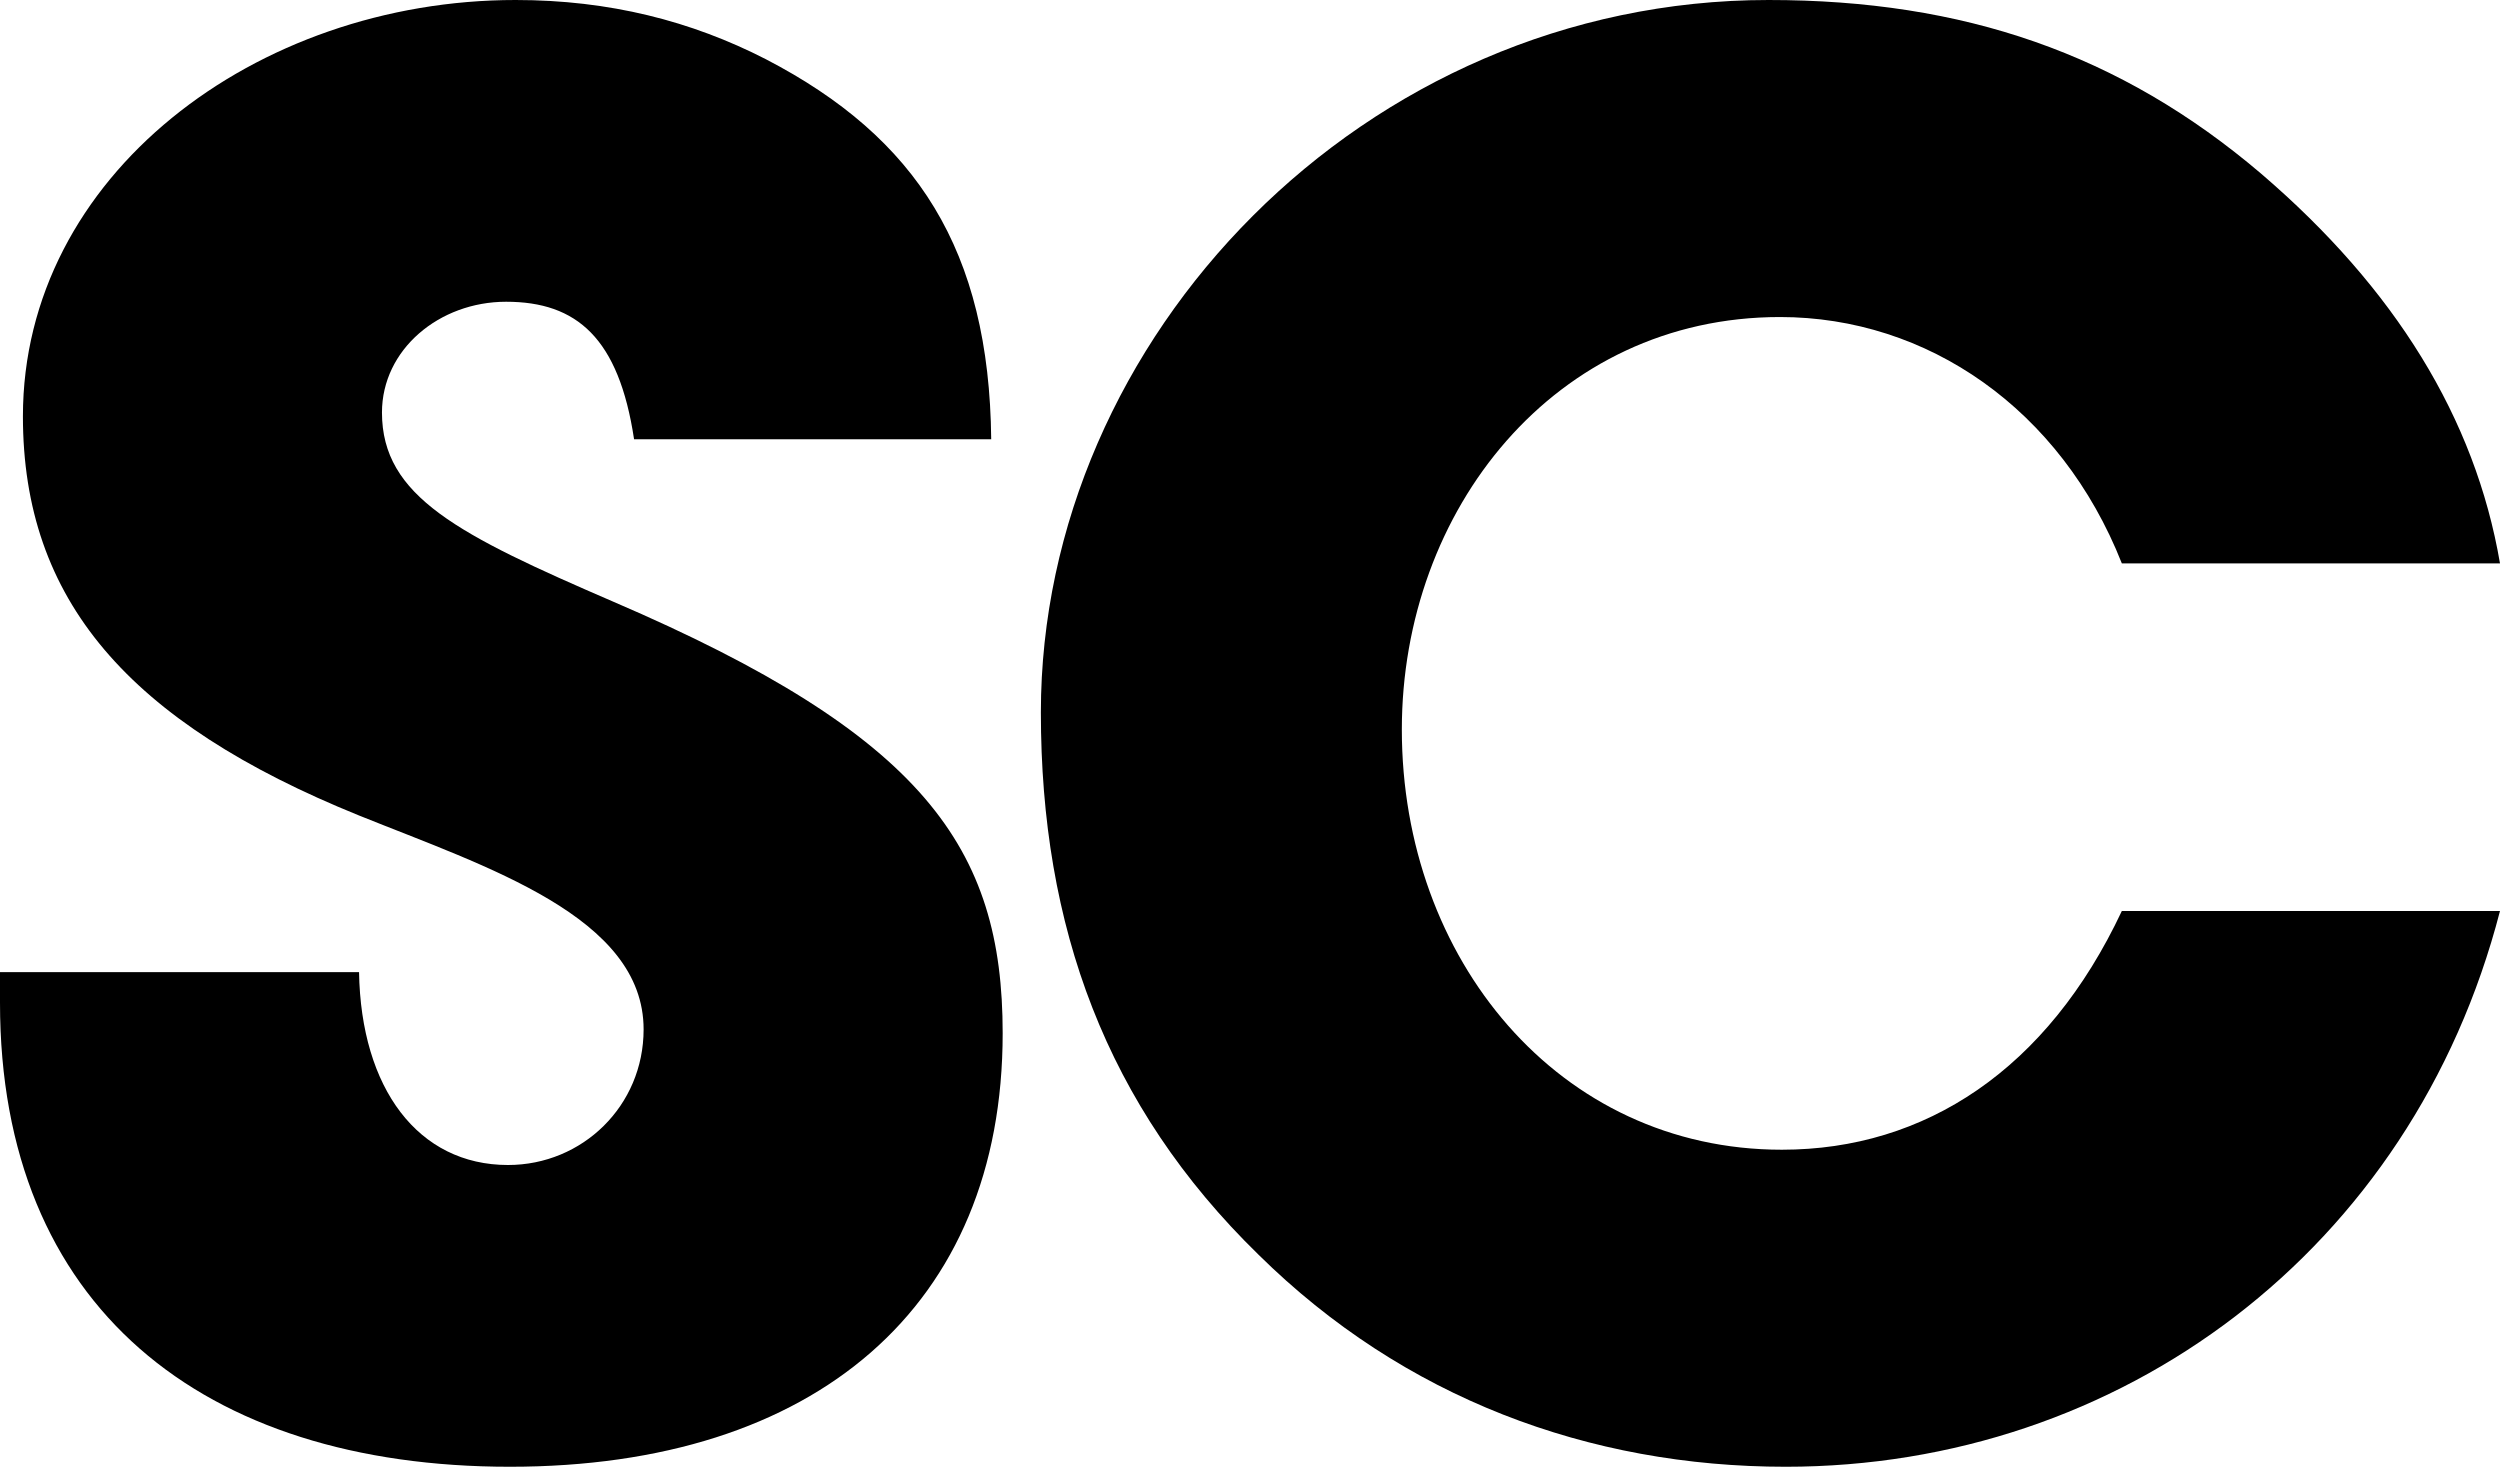
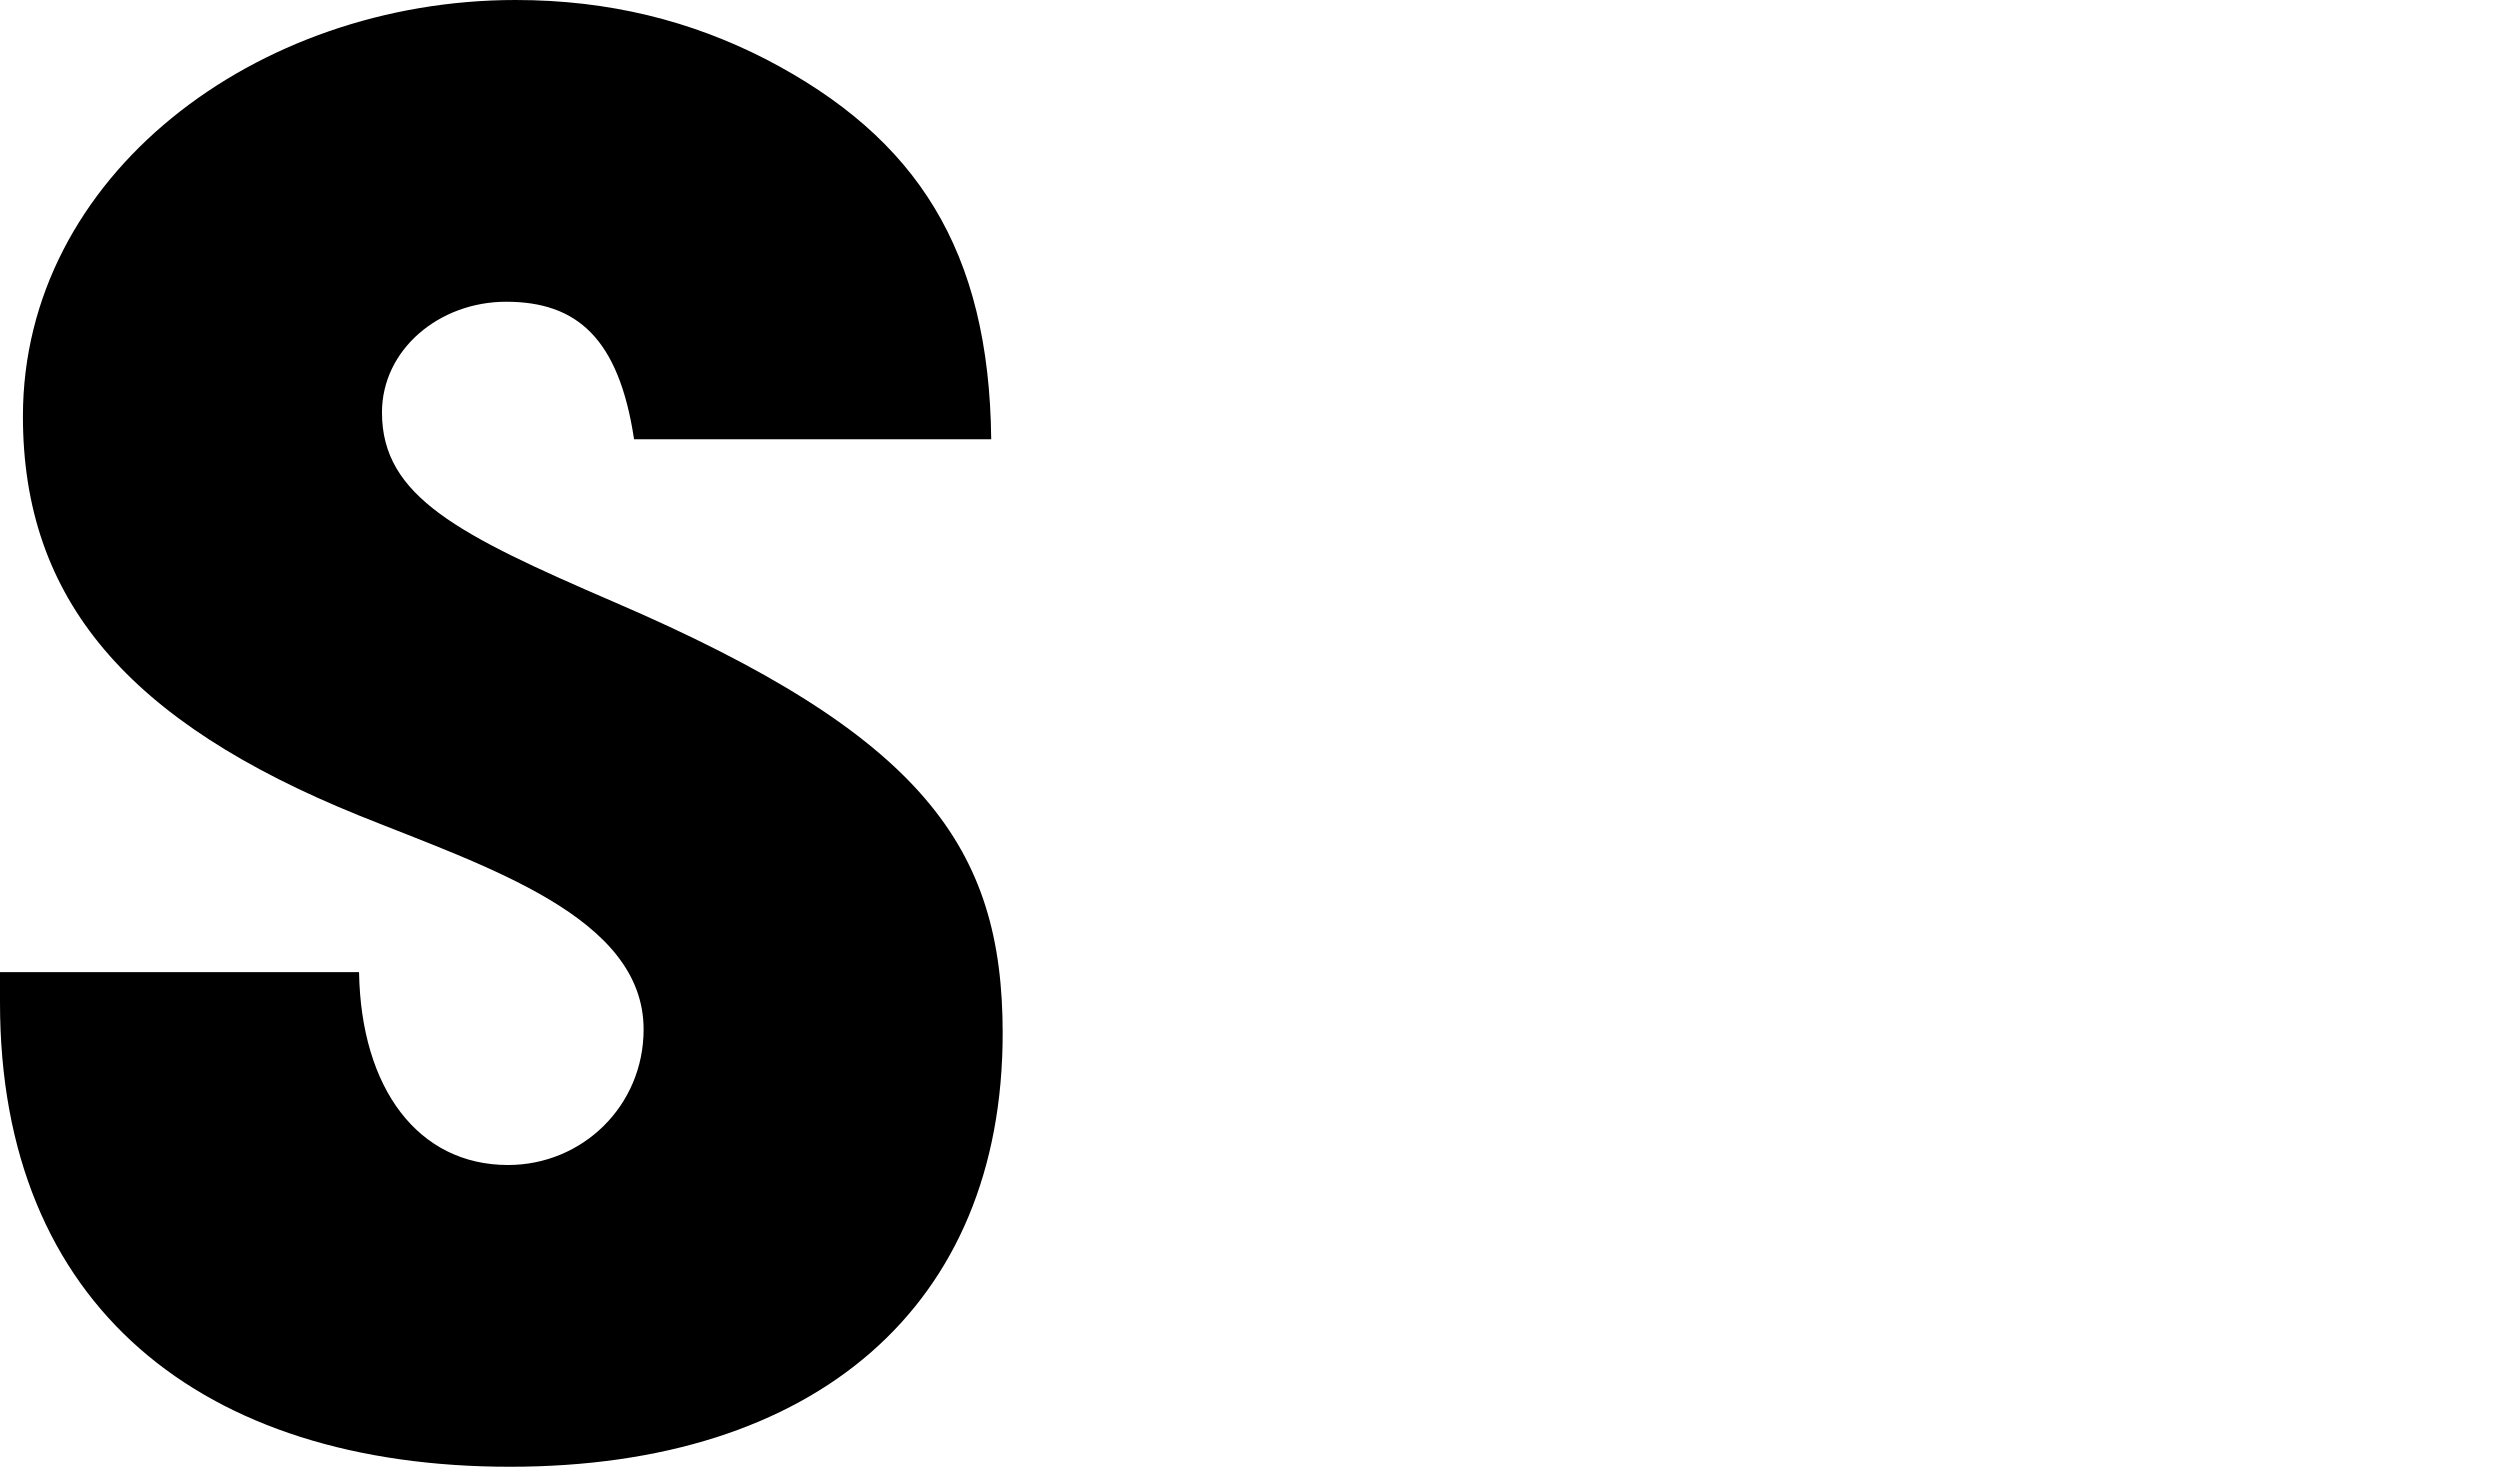
<svg xmlns="http://www.w3.org/2000/svg" viewBox="0 0 388.771 228.094" data-name="Layer 1" id="Layer_1">
  <path d="M98.603,68.309c-2.376-15.741-8.91-21.384-19.899-21.384-10.395,0-19.305,7.425-19.305,17.226,0,13.067,11.88,19.008,35.937,29.402,48.411,20.79,60.588,38.312,60.588,67.121,0,42.471-29.106,67.419-76.626,67.419C31.482,228.094,0,203.145,0,155.923v-4.752h55.835c.297,18.117,9.207,29.997,23.166,29.997,11.582,0,21.086-9.207,21.086-21.087,0-17.523-24.354-25.245-44.252-33.264C19.899,112.265,3.564,93.257,3.564,64.745,3.564,27.323,39.798,0,80.189,0c14.553,0,27.324,3.267,38.906,9.207,23.463,12.177,34.749,29.7,35.046,59.102h-55.539Z" />
-   <path d="M329.965,87.614c-9.504-24.057-30.293-38.312-53.162-38.312-35.046,0-58.806,29.997-58.806,64.151,0,35.639,24.355,65.339,59.102,65.339,22.275,0,41.283-12.474,52.865-37.125h58.806c-13.662,52.866-59.102,86.427-111.077,86.427-30.59,0-59.399-10.692-81.971-32.967-23.76-23.166-33.858-51.084-33.858-84.347C161.865,52.568,212.058,0,275.021,0c30.294,0,54.648,8.315,76.626,27.026,20.789,17.82,33.264,38.016,37.124,60.587h-58.806Z" />
</svg>